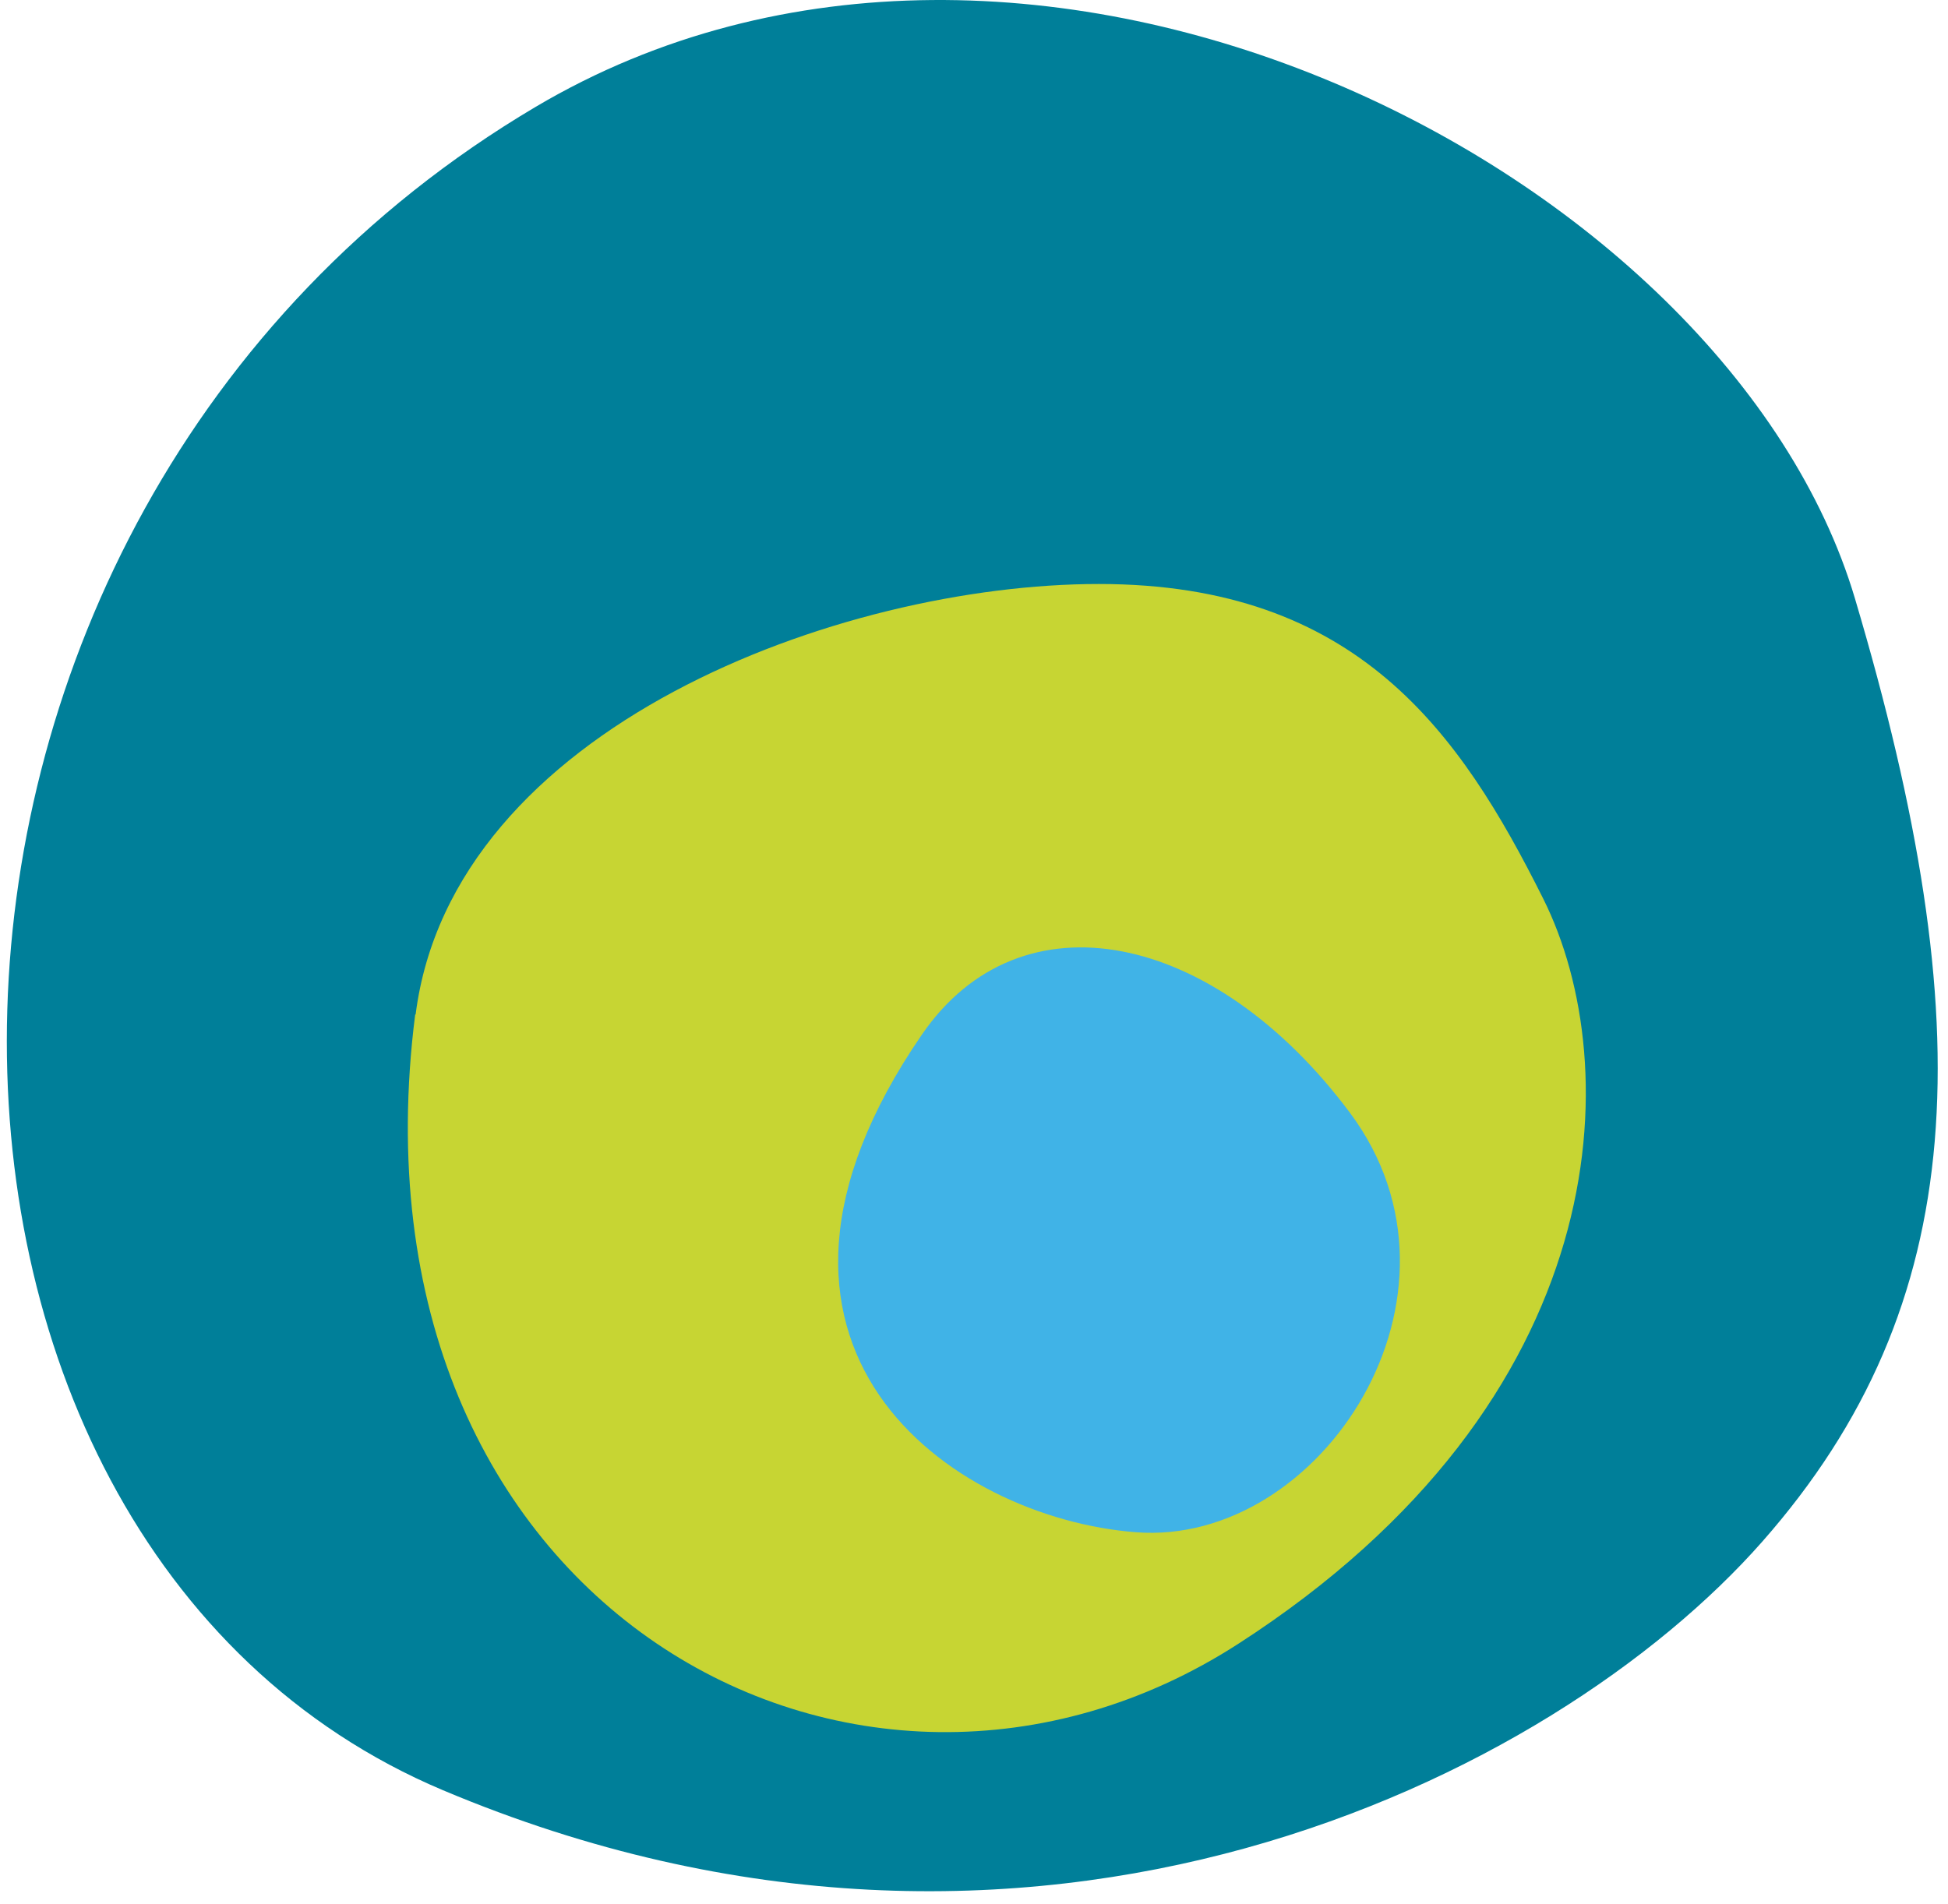
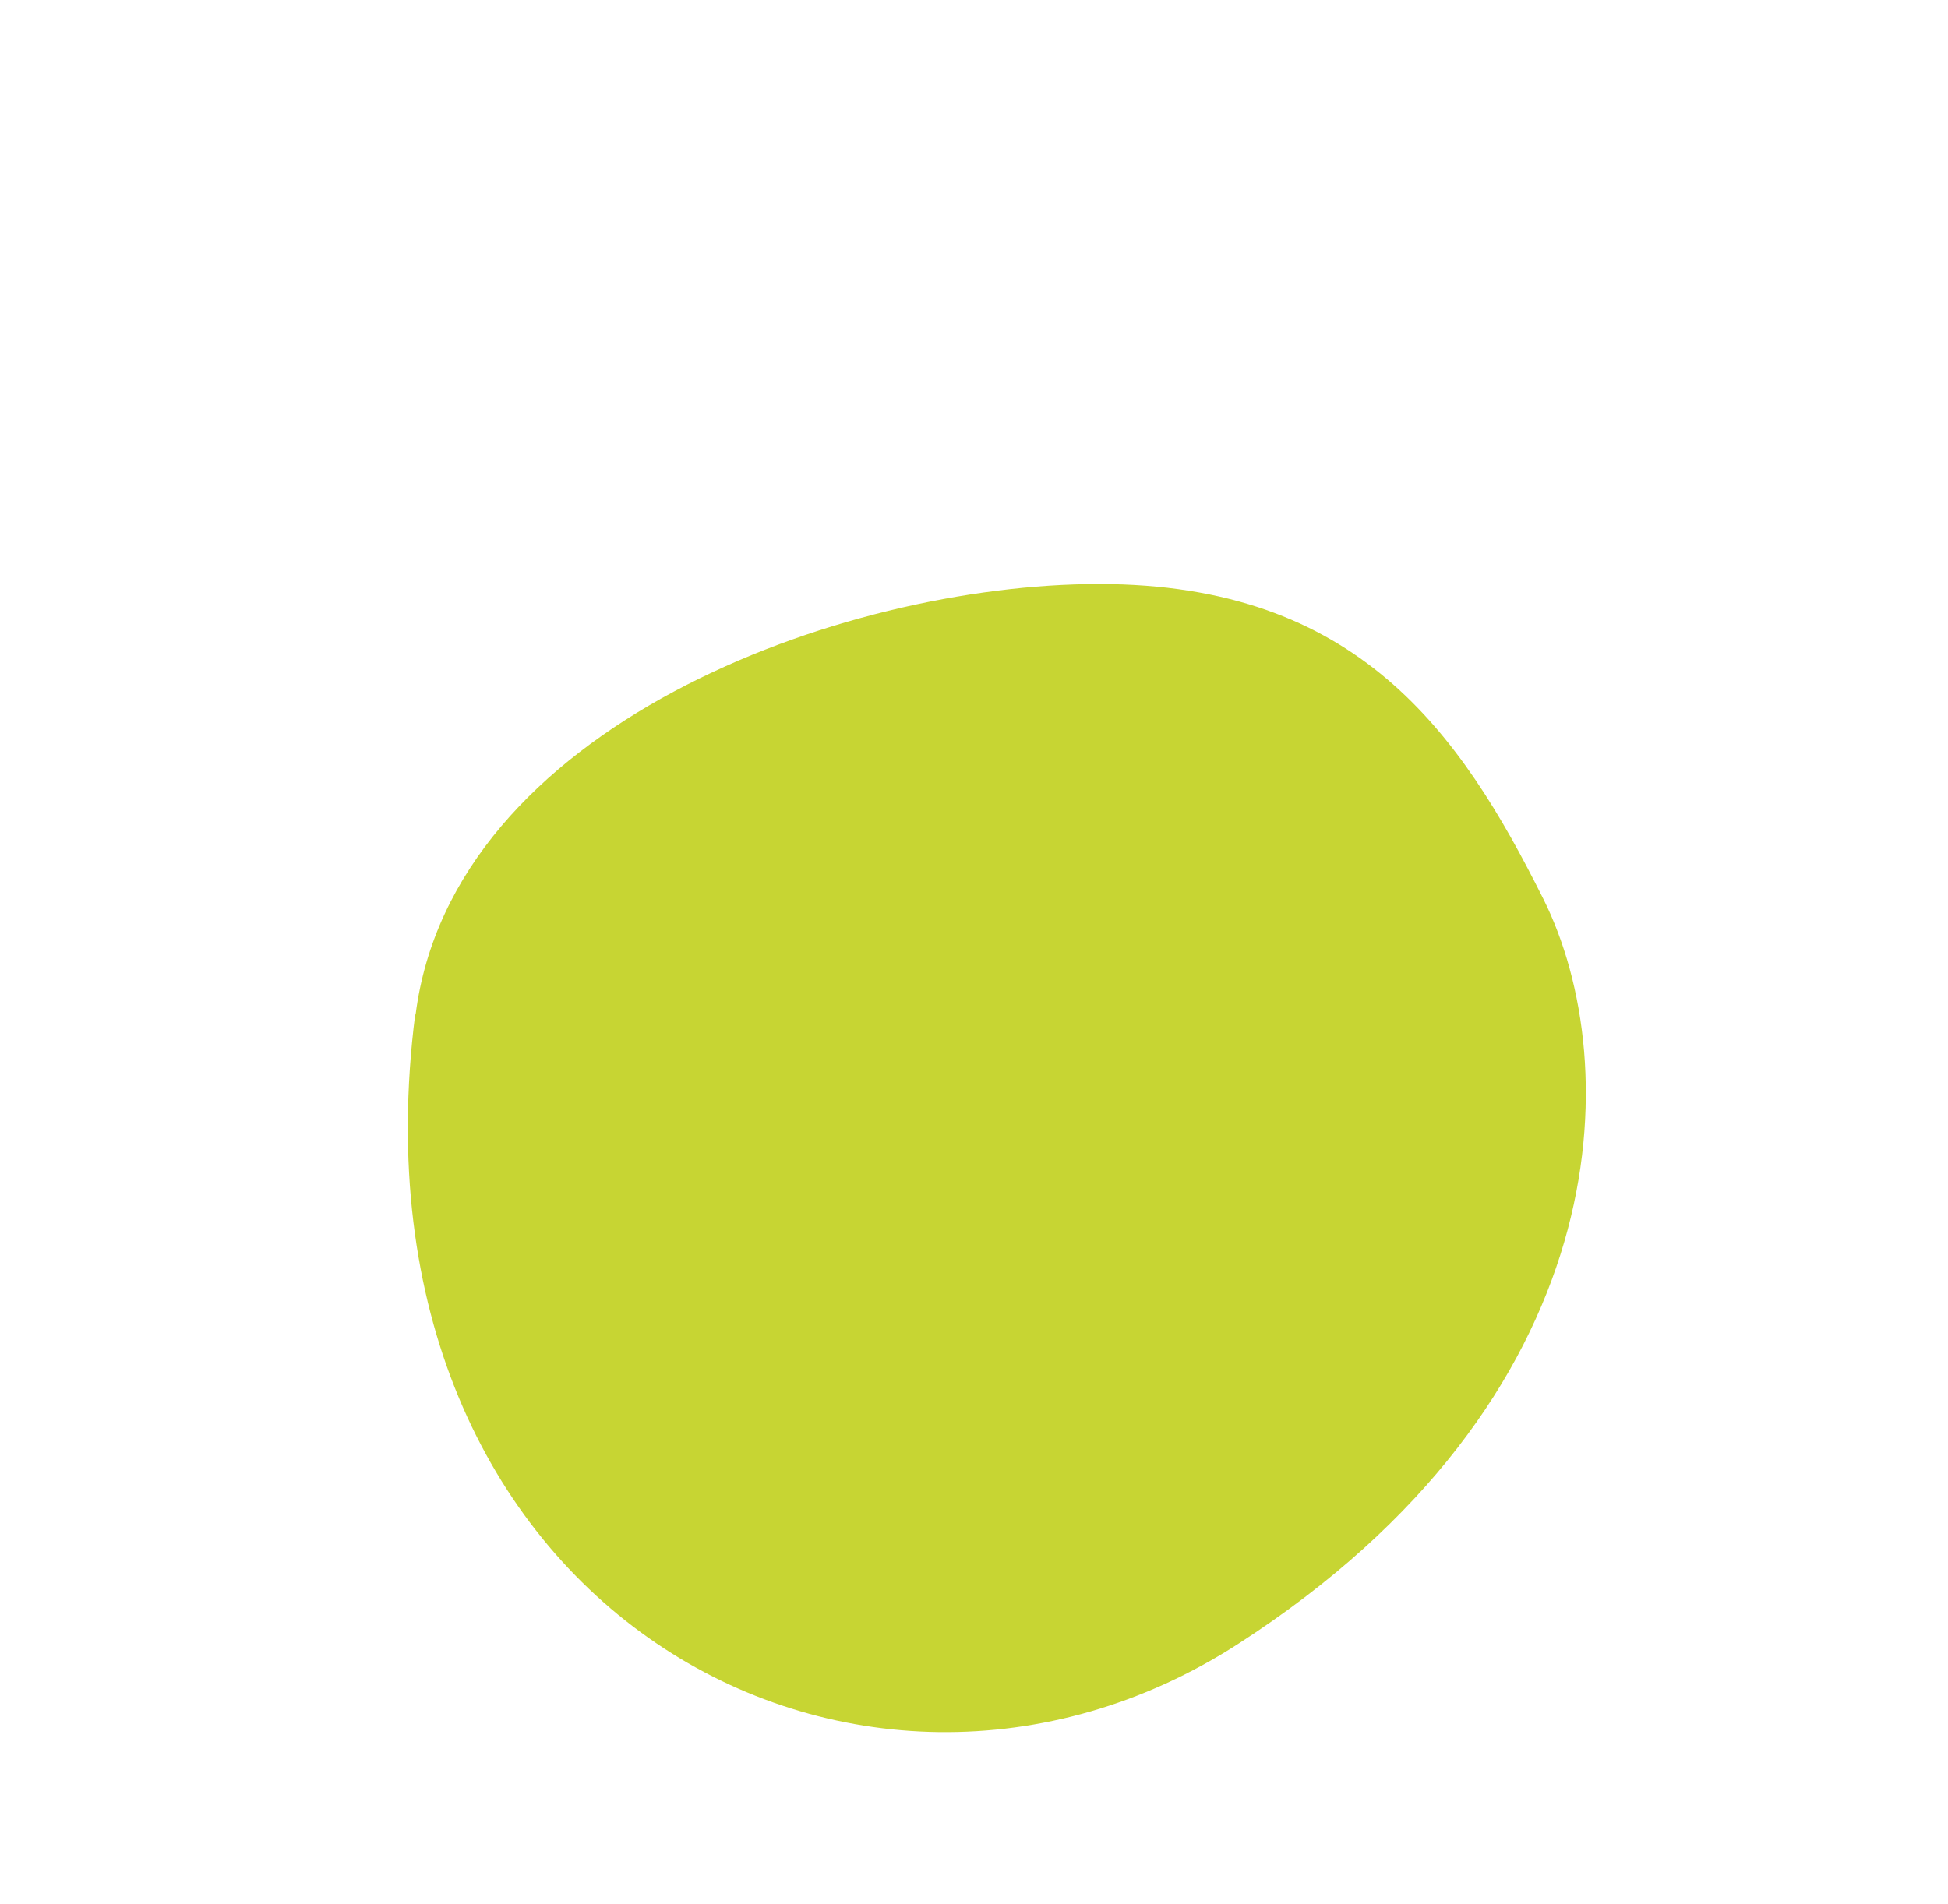
<svg xmlns="http://www.w3.org/2000/svg" width="134" height="131" viewBox="0 0 134 131" fill="none">
-   <path d="M36.85 7.35C70.85 -12.78 118.85 11.73 127.6 41.18C136.35 70.63 135.6 89.74 121.23 106.06C106.86 122.38 71.08 140.29 30.47 123.17C-10.14 106.05 -10.96 35.65 36.85 7.35Z" fill="#007F99" />
  <path d="M28.59 69.8C31.1 50.03 57.81 40.18 75.59 40.18C93.37 40.18 100.43 50.37 106.16 61.84C111.89 73.31 111.26 96.29 85.16 113.11C59.06 129.93 23.38 110.56 28.56 69.8" fill="#C7D533" />
-   <path d="M63.41 71.19C70.21 61.27 83.51 64.03 92.86 76.56C102.21 89.09 90.86 106.41 78.13 105.42C65.4 104.43 48.68 92.65 63.41 71.19Z" fill="#40B3E7" />
</svg>